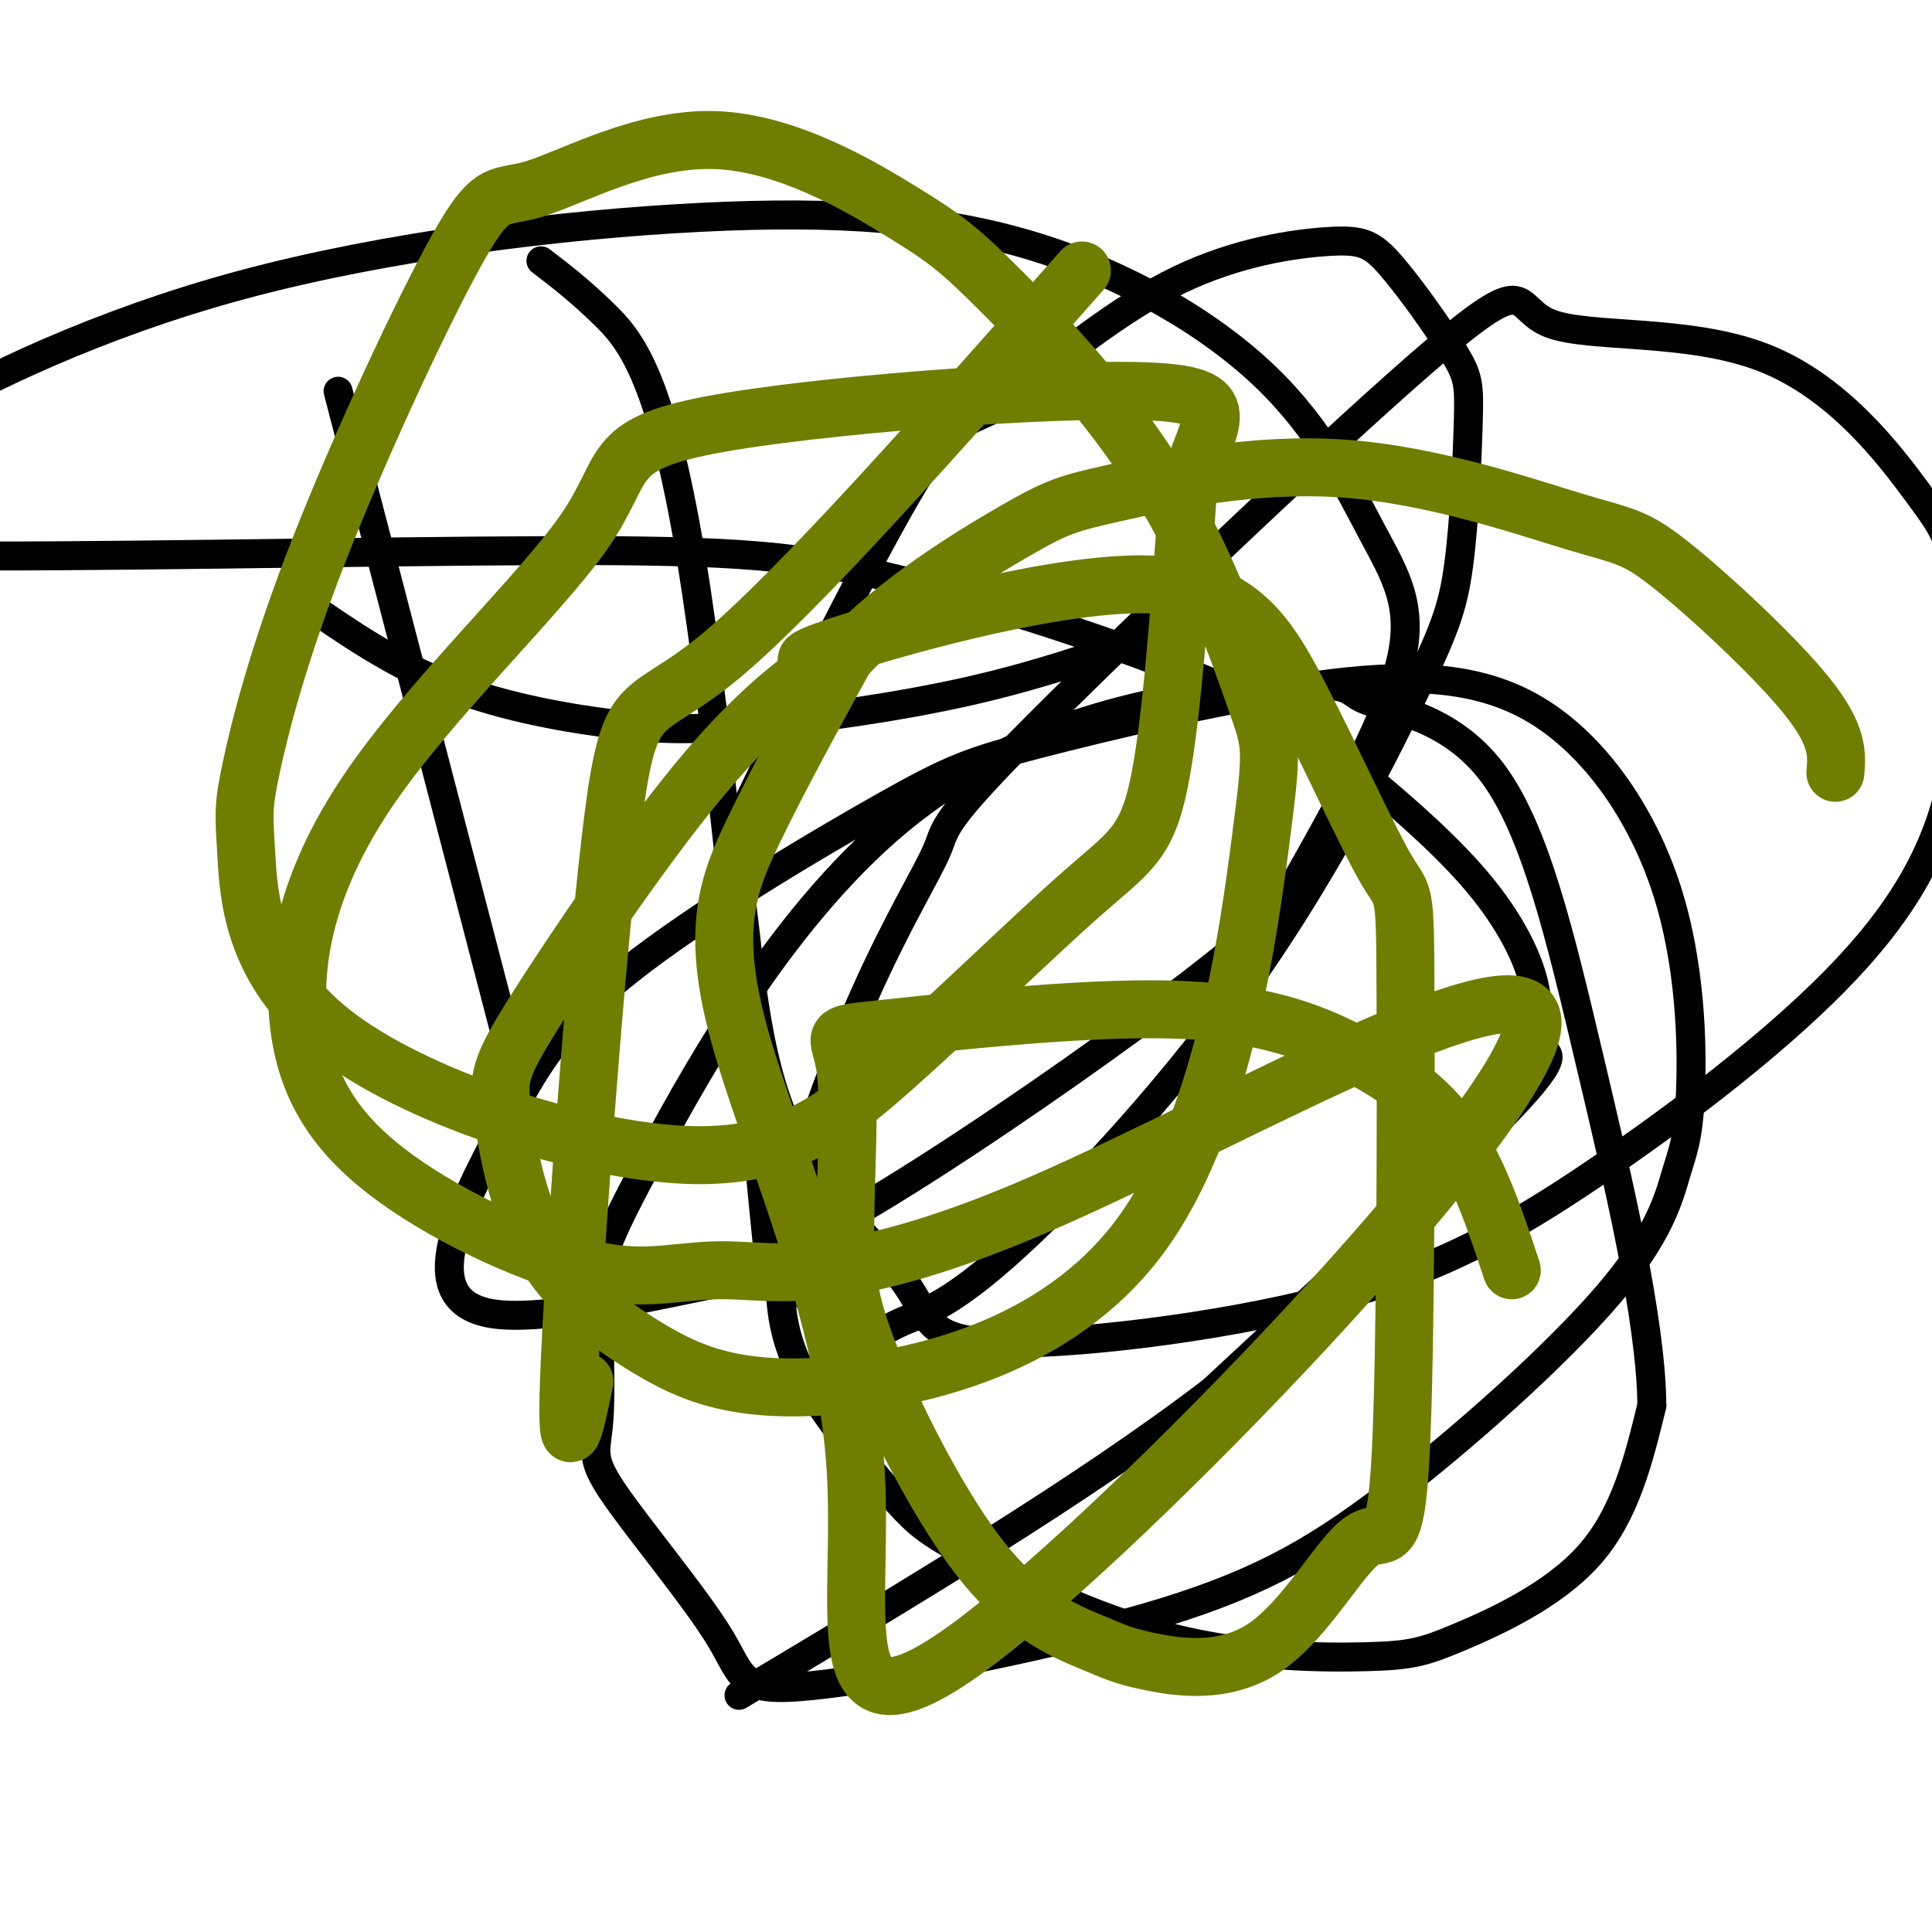
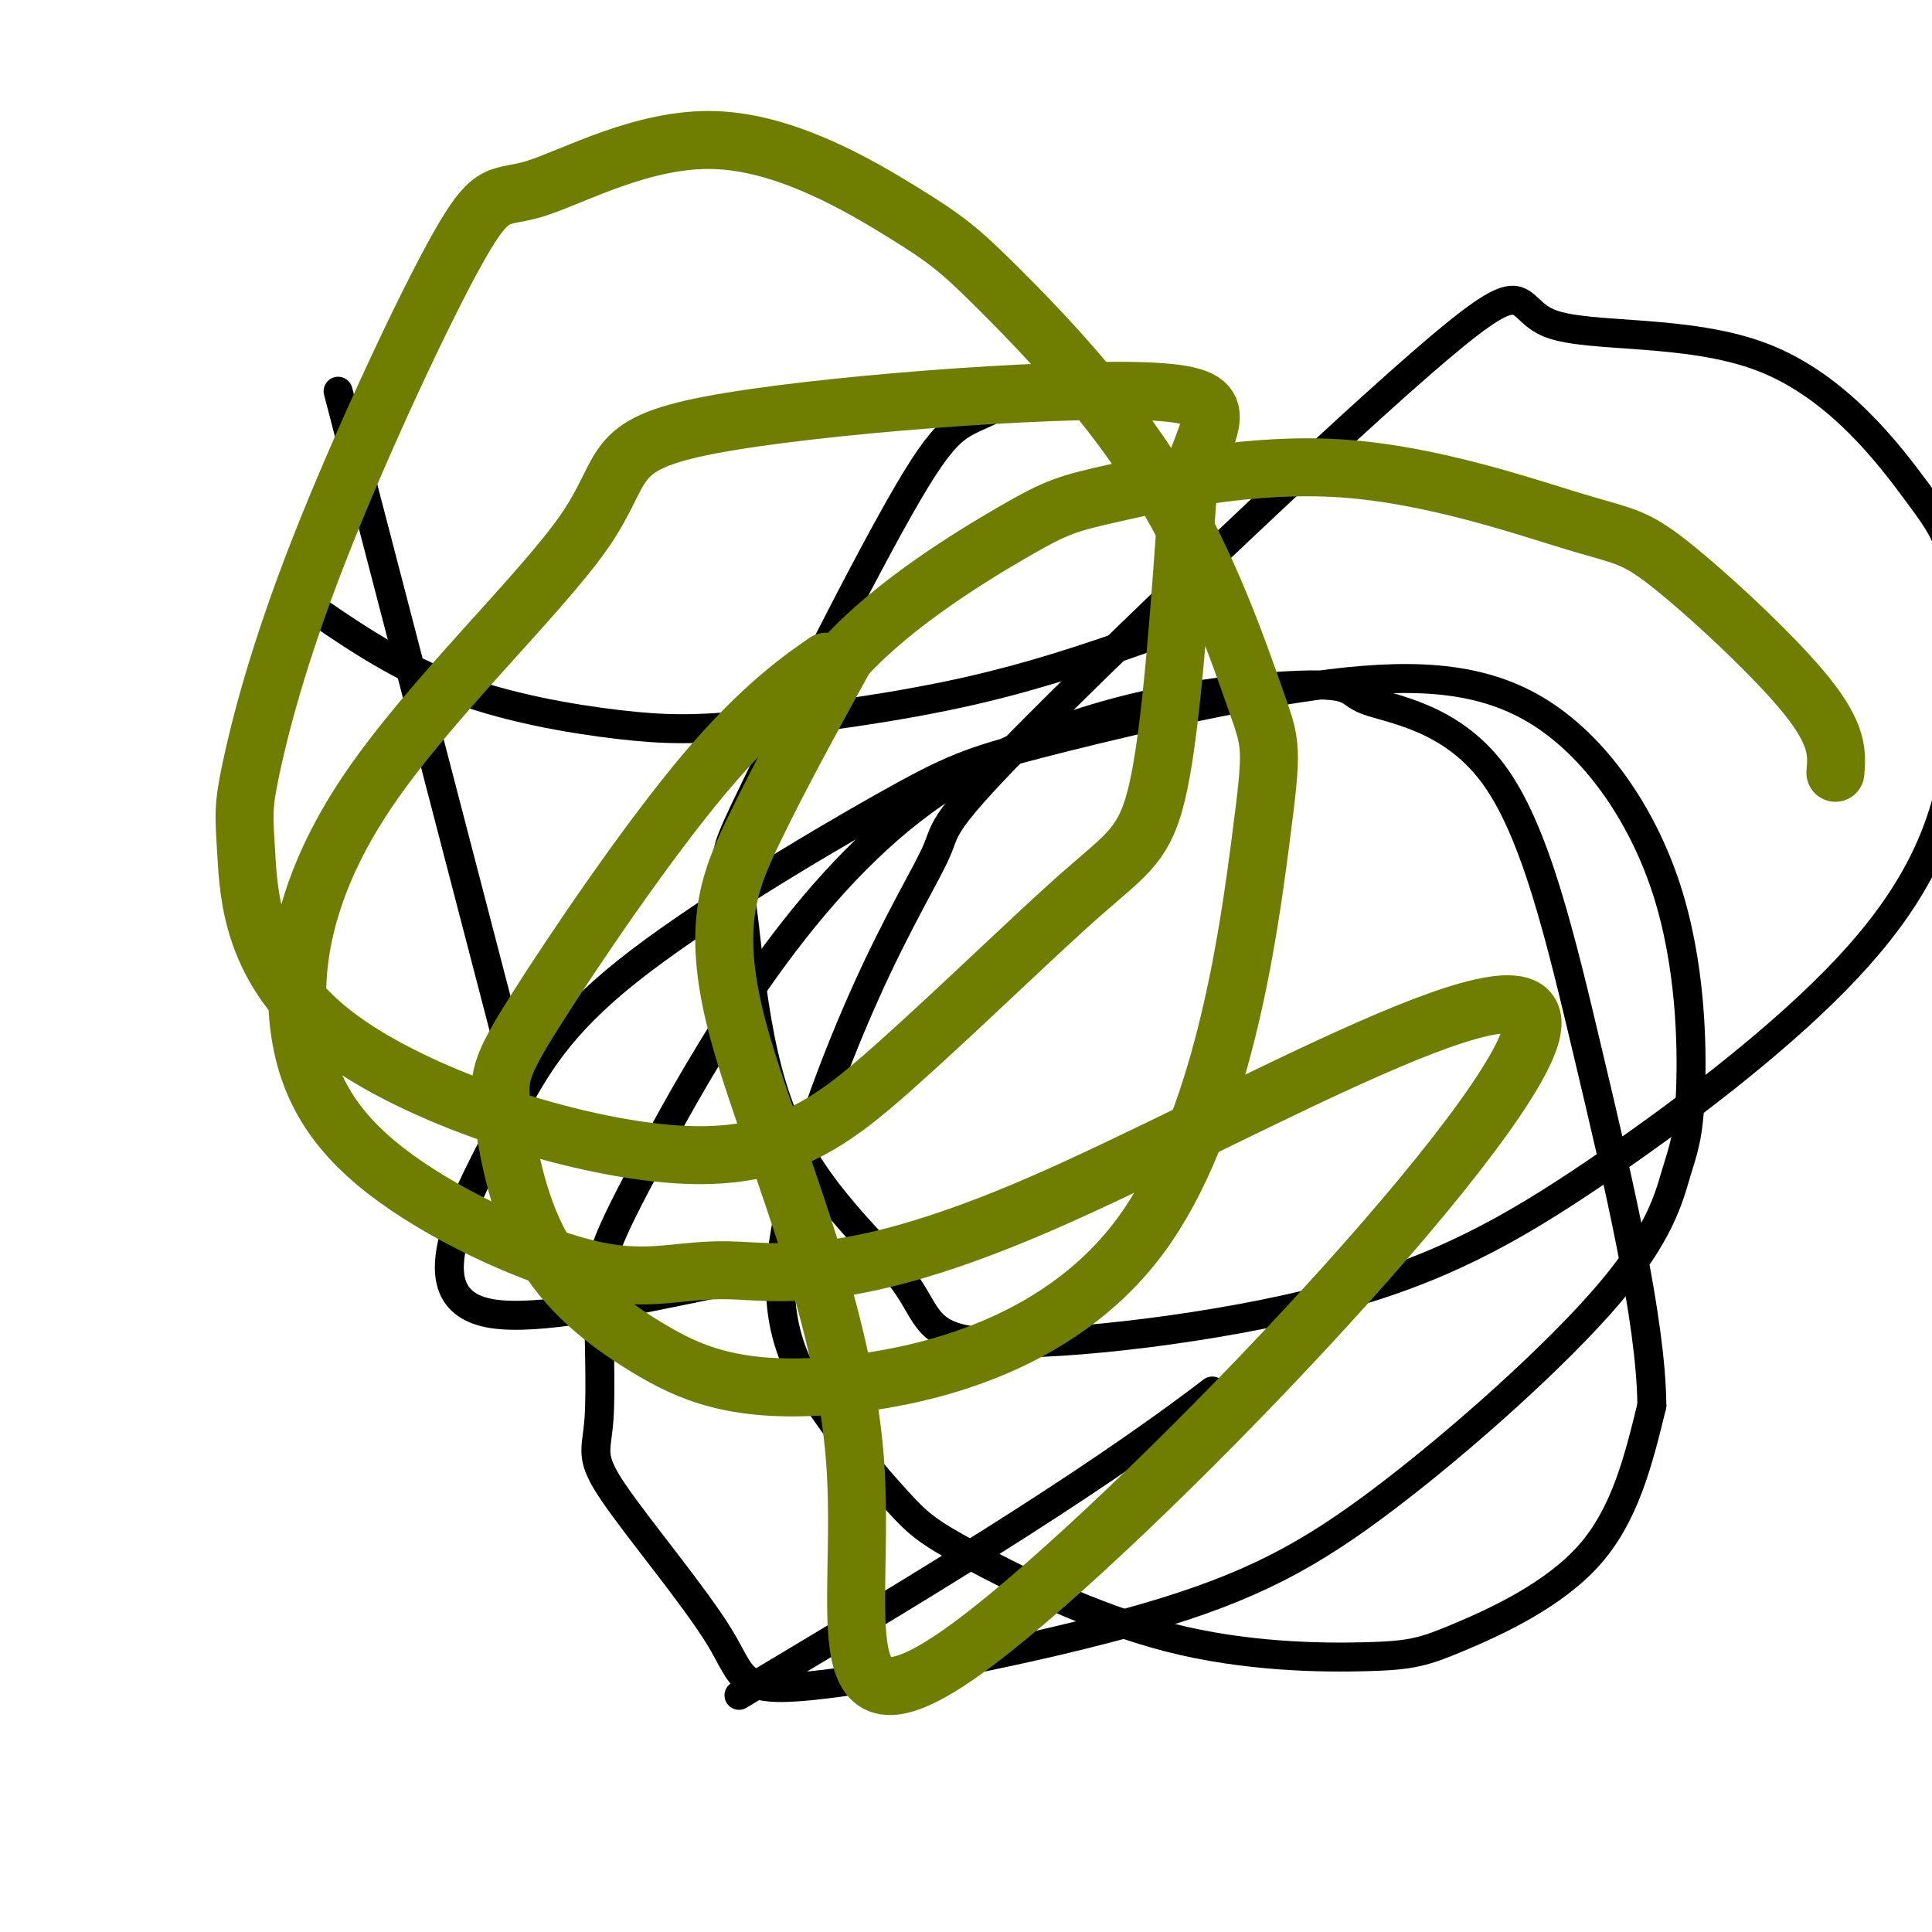
<svg xmlns="http://www.w3.org/2000/svg" viewBox="0 0 400 400" version="1.1">
  <g fill="none" stroke="#000000" stroke-width="6" stroke-linecap="round" stroke-linejoin="round">
    <path d="M70,81c0.000,0.000 38.000,146.000 38,146" />
    <path d="M62,124c9.695,6.737 19.391,13.474 31,18c11.609,4.526 25.132,6.842 35,8c9.868,1.158 16.080,1.158 28,0c11.920,-1.158 29.549,-3.474 45,-7c15.451,-3.526 28.726,-8.263 42,-13" />
-     <path d="M112,54c3.897,2.968 7.793,5.936 13,11c5.207,5.064 11.723,12.223 18,50c6.277,37.777 12.315,106.170 15,134c2.685,27.830 2.015,15.095 4,14c1.985,-1.095 6.623,9.449 11,13c4.377,3.551 8.492,0.110 13,-2c4.508,-2.110 9.408,-2.888 22,-14c12.592,-11.112 32.877,-32.556 49,-55c16.123,-22.444 28.086,-45.886 35,-60c6.914,-14.114 8.781,-18.899 10,-28c1.219,-9.101 1.792,-22.519 2,-30c0.208,-7.481 0.053,-9.024 -3,-14c-3.053,-4.976 -9.004,-13.385 -13,-18c-3.996,-4.615 -6.037,-5.435 -13,-5c-6.963,0.435 -18.846,2.124 -31,8c-12.154,5.876 -24.577,15.938 -37,26" />
    <path d="M207,84c-8.068,4.338 -9.739,2.184 -19,18c-9.261,15.816 -26.112,49.603 -33,64c-6.888,14.397 -3.812,9.403 -2,18c1.812,8.597 2.360,30.785 9,47c6.640,16.215 19.370,26.458 25,34c5.630,7.542 4.158,12.383 19,13c14.842,0.617 45.996,-2.991 69,-9c23.004,-6.009 37.857,-14.419 55,-26c17.143,-11.581 36.577,-26.333 50,-40c13.423,-13.667 20.836,-26.250 24,-41c3.164,-14.750 2.079,-31.667 1,-41c-1.079,-9.333 -2.152,-11.083 -8,-19c-5.848,-7.917 -16.471,-22.001 -32,-28c-15.529,-5.999 -35.965,-3.912 -44,-7c-8.035,-3.088 -3.670,-11.350 -23,5c-19.330,16.350 -62.353,57.314 -83,78c-20.647,20.686 -18.916,21.095 -21,26c-2.084,4.905 -7.984,14.305 -15,30c-7.016,15.695 -15.148,37.683 -17,53c-1.852,15.317 2.575,23.962 8,32c5.425,8.038 11.849,15.470 16,20c4.151,4.530 6.029,6.158 15,11c8.971,4.842 25.037,12.897 41,17c15.963,4.103 31.825,4.254 41,4c9.175,-0.254 11.662,-0.915 19,-4c7.338,-3.085 19.525,-8.596 27,-17c7.475,-8.404 10.237,-19.702 13,-31" />
    <path d="M342,291c-0.139,-17.747 -6.987,-46.613 -13,-72c-6.013,-25.387 -11.189,-47.294 -20,-59c-8.811,-11.706 -21.255,-13.210 -26,-15c-4.745,-1.790 -1.791,-3.865 -17,-3c-15.209,0.865 -48.583,4.670 -75,24c-26.417,19.330 -45.878,54.187 -56,73c-10.122,18.813 -10.904,21.584 -11,29c-0.096,7.416 0.496,19.477 0,26c-0.496,6.523 -2.079,7.509 3,15c5.079,7.491 16.822,21.488 22,30c5.178,8.512 3.792,11.539 19,10c15.208,-1.539 47.011,-7.644 69,-14c21.989,-6.356 34.165,-12.964 50,-25c15.835,-12.036 35.330,-29.501 46,-42c10.670,-12.499 12.516,-20.032 14,-25c1.484,-4.968 2.608,-7.372 3,-17c0.392,-9.628 0.053,-26.479 -5,-42c-5.053,-15.521 -14.820,-29.712 -27,-37c-12.180,-7.288 -26.771,-7.675 -46,-5c-19.229,2.675 -43.094,8.411 -57,12c-13.906,3.589 -17.852,5.031 -32,13c-14.148,7.969 -38.498,22.464 -53,34c-14.502,11.536 -19.155,20.113 -24,29c-4.845,8.887 -9.881,18.085 -12,26c-2.119,7.915 -1.320,14.547 8,16c9.320,1.453 27.160,-2.274 45,-6" />
-     <path d="M147,266c17.833,-6.700 39.916,-20.450 60,-34c20.084,-13.550 38.168,-26.898 48,-35c9.832,-8.102 11.410,-10.956 17,-21c5.590,-10.044 15.190,-27.277 18,-39c2.810,-11.723 -1.171,-17.936 -6,-27c-4.829,-9.064 -10.508,-20.980 -22,-32c-11.492,-11.020 -28.798,-21.145 -48,-27c-19.202,-5.855 -40.300,-7.440 -69,-6c-28.700,1.440 -65.004,5.905 -95,14c-29.996,8.095 -53.686,19.820 -66,27c-12.314,7.180 -13.252,9.814 -12,13c1.252,3.186 4.694,6.924 1,10c-3.694,3.076 -14.522,5.490 12,6c26.522,0.510 90.396,-0.883 129,-1c38.604,-0.117 51.938,1.041 72,6c20.062,4.959 46.852,13.720 64,21c17.148,7.280 24.655,13.078 33,20c8.345,6.922 17.529,14.968 24,23c6.471,8.032 10.229,16.050 11,22c0.771,5.950 -1.446,9.833 0,11c1.446,1.167 6.556,-0.381 -4,11c-10.556,11.381 -36.778,35.690 -63,60" />
    <path d="M251,288c-26.833,20.500 -62.417,41.750 -98,63" />
  </g>
  <g fill="none" stroke="#6F7E01" stroke-width="12" stroke-linecap="round" stroke-linejoin="round">
-     <path d="M313,263c-3.384,-10.213 -6.768,-20.427 -12,-28c-5.232,-7.573 -12.311,-12.506 -21,-17c-8.689,-4.494 -18.989,-8.549 -38,-9c-19.011,-0.451 -46.734,2.704 -59,4c-12.266,1.296 -9.076,0.735 -8,8c1.076,7.265 0.036,22.357 0,33c-0.036,10.643 0.931,16.836 6,29c5.069,12.164 14.240,30.298 23,41c8.760,10.702 17.107,13.971 22,16c4.893,2.029 6.330,2.817 12,4c5.670,1.183 15.571,2.759 24,-3c8.429,-5.759 15.386,-18.854 20,-22c4.614,-3.146 6.883,3.657 8,-18c1.117,-21.657 1.080,-71.775 1,-95c-0.080,-23.225 -0.204,-19.558 -4,-26c-3.796,-6.442 -11.265,-22.995 -18,-36c-6.735,-13.005 -12.736,-22.463 -31,-23c-18.264,-0.537 -48.790,7.847 -62,12c-13.210,4.153 -9.105,4.077 -5,4" />
    <path d="M171,137c-4.441,3.095 -13.045,8.833 -25,23c-11.955,14.167 -27.261,36.764 -35,49c-7.739,12.236 -7.911,14.111 -7,21c0.911,6.889 2.907,18.792 8,28c5.093,9.208 13.285,15.723 22,21c8.715,5.277 17.954,9.317 37,8c19.046,-1.317 47.900,-7.992 65,-31c17.100,-23.008 22.448,-62.349 25,-82c2.552,-19.651 2.310,-19.612 -1,-29c-3.310,-9.388 -9.687,-28.202 -20,-45c-10.313,-16.798 -24.561,-31.581 -33,-40c-8.439,-8.419 -11.067,-10.475 -20,-16c-8.933,-5.525 -24.170,-14.520 -39,-15c-14.830,-0.480 -29.254,7.553 -37,10c-7.746,2.447 -8.816,-0.694 -16,12c-7.184,12.694 -20.482,41.222 -29,63c-8.518,21.778 -12.254,36.805 -14,45c-1.746,8.195 -1.500,9.558 -1,18c0.500,8.442 1.255,23.965 18,37c16.745,13.035 49.479,23.584 71,25c21.521,1.416 31.831,-6.301 45,-18c13.169,-11.699 29.199,-27.381 39,-36c9.801,-8.619 13.372,-10.177 16,-23c2.628,-12.823 4.314,-36.912 6,-61" />
    <path d="M246,101c4.105,-14.220 11.369,-19.270 -9,-20c-20.369,-0.730 -68.371,2.859 -90,7c-21.629,4.141 -16.885,8.834 -26,22c-9.115,13.166 -32.089,34.804 -45,54c-12.911,19.196 -15.757,35.950 -14,49c1.757,13.050 8.118,22.397 20,31c11.882,8.603 29.284,16.464 41,19c11.716,2.536 17.744,-0.252 28,0c10.256,0.252 24.738,3.545 65,-14c40.262,-17.545 106.303,-55.926 101,-35c-5.303,20.926 -81.951,101.160 -115,126c-33.049,24.840 -22.498,-5.713 -25,-38c-2.502,-32.287 -18.058,-66.308 -24,-88c-5.942,-21.692 -2.269,-31.055 3,-42c5.269,-10.945 12.135,-23.473 19,-36" />
    <path d="M175,136c10.162,-11.099 26.069,-20.845 35,-26c8.931,-5.155 10.888,-5.717 21,-8c10.112,-2.283 28.381,-6.286 47,-5c18.619,1.286 37.589,7.860 48,11c10.411,3.140 12.265,2.845 20,9c7.735,6.155 21.353,18.758 28,27c6.647,8.242 6.324,12.121 6,16" />
-     <path d="M121,286c-2.077,10.048 -4.155,20.095 -3,-5c1.155,-25.095 5.542,-85.333 9,-112c3.458,-26.667 5.988,-19.762 22,-33c16.012,-13.238 45.506,-46.619 75,-80" />
  </g>
</svg>